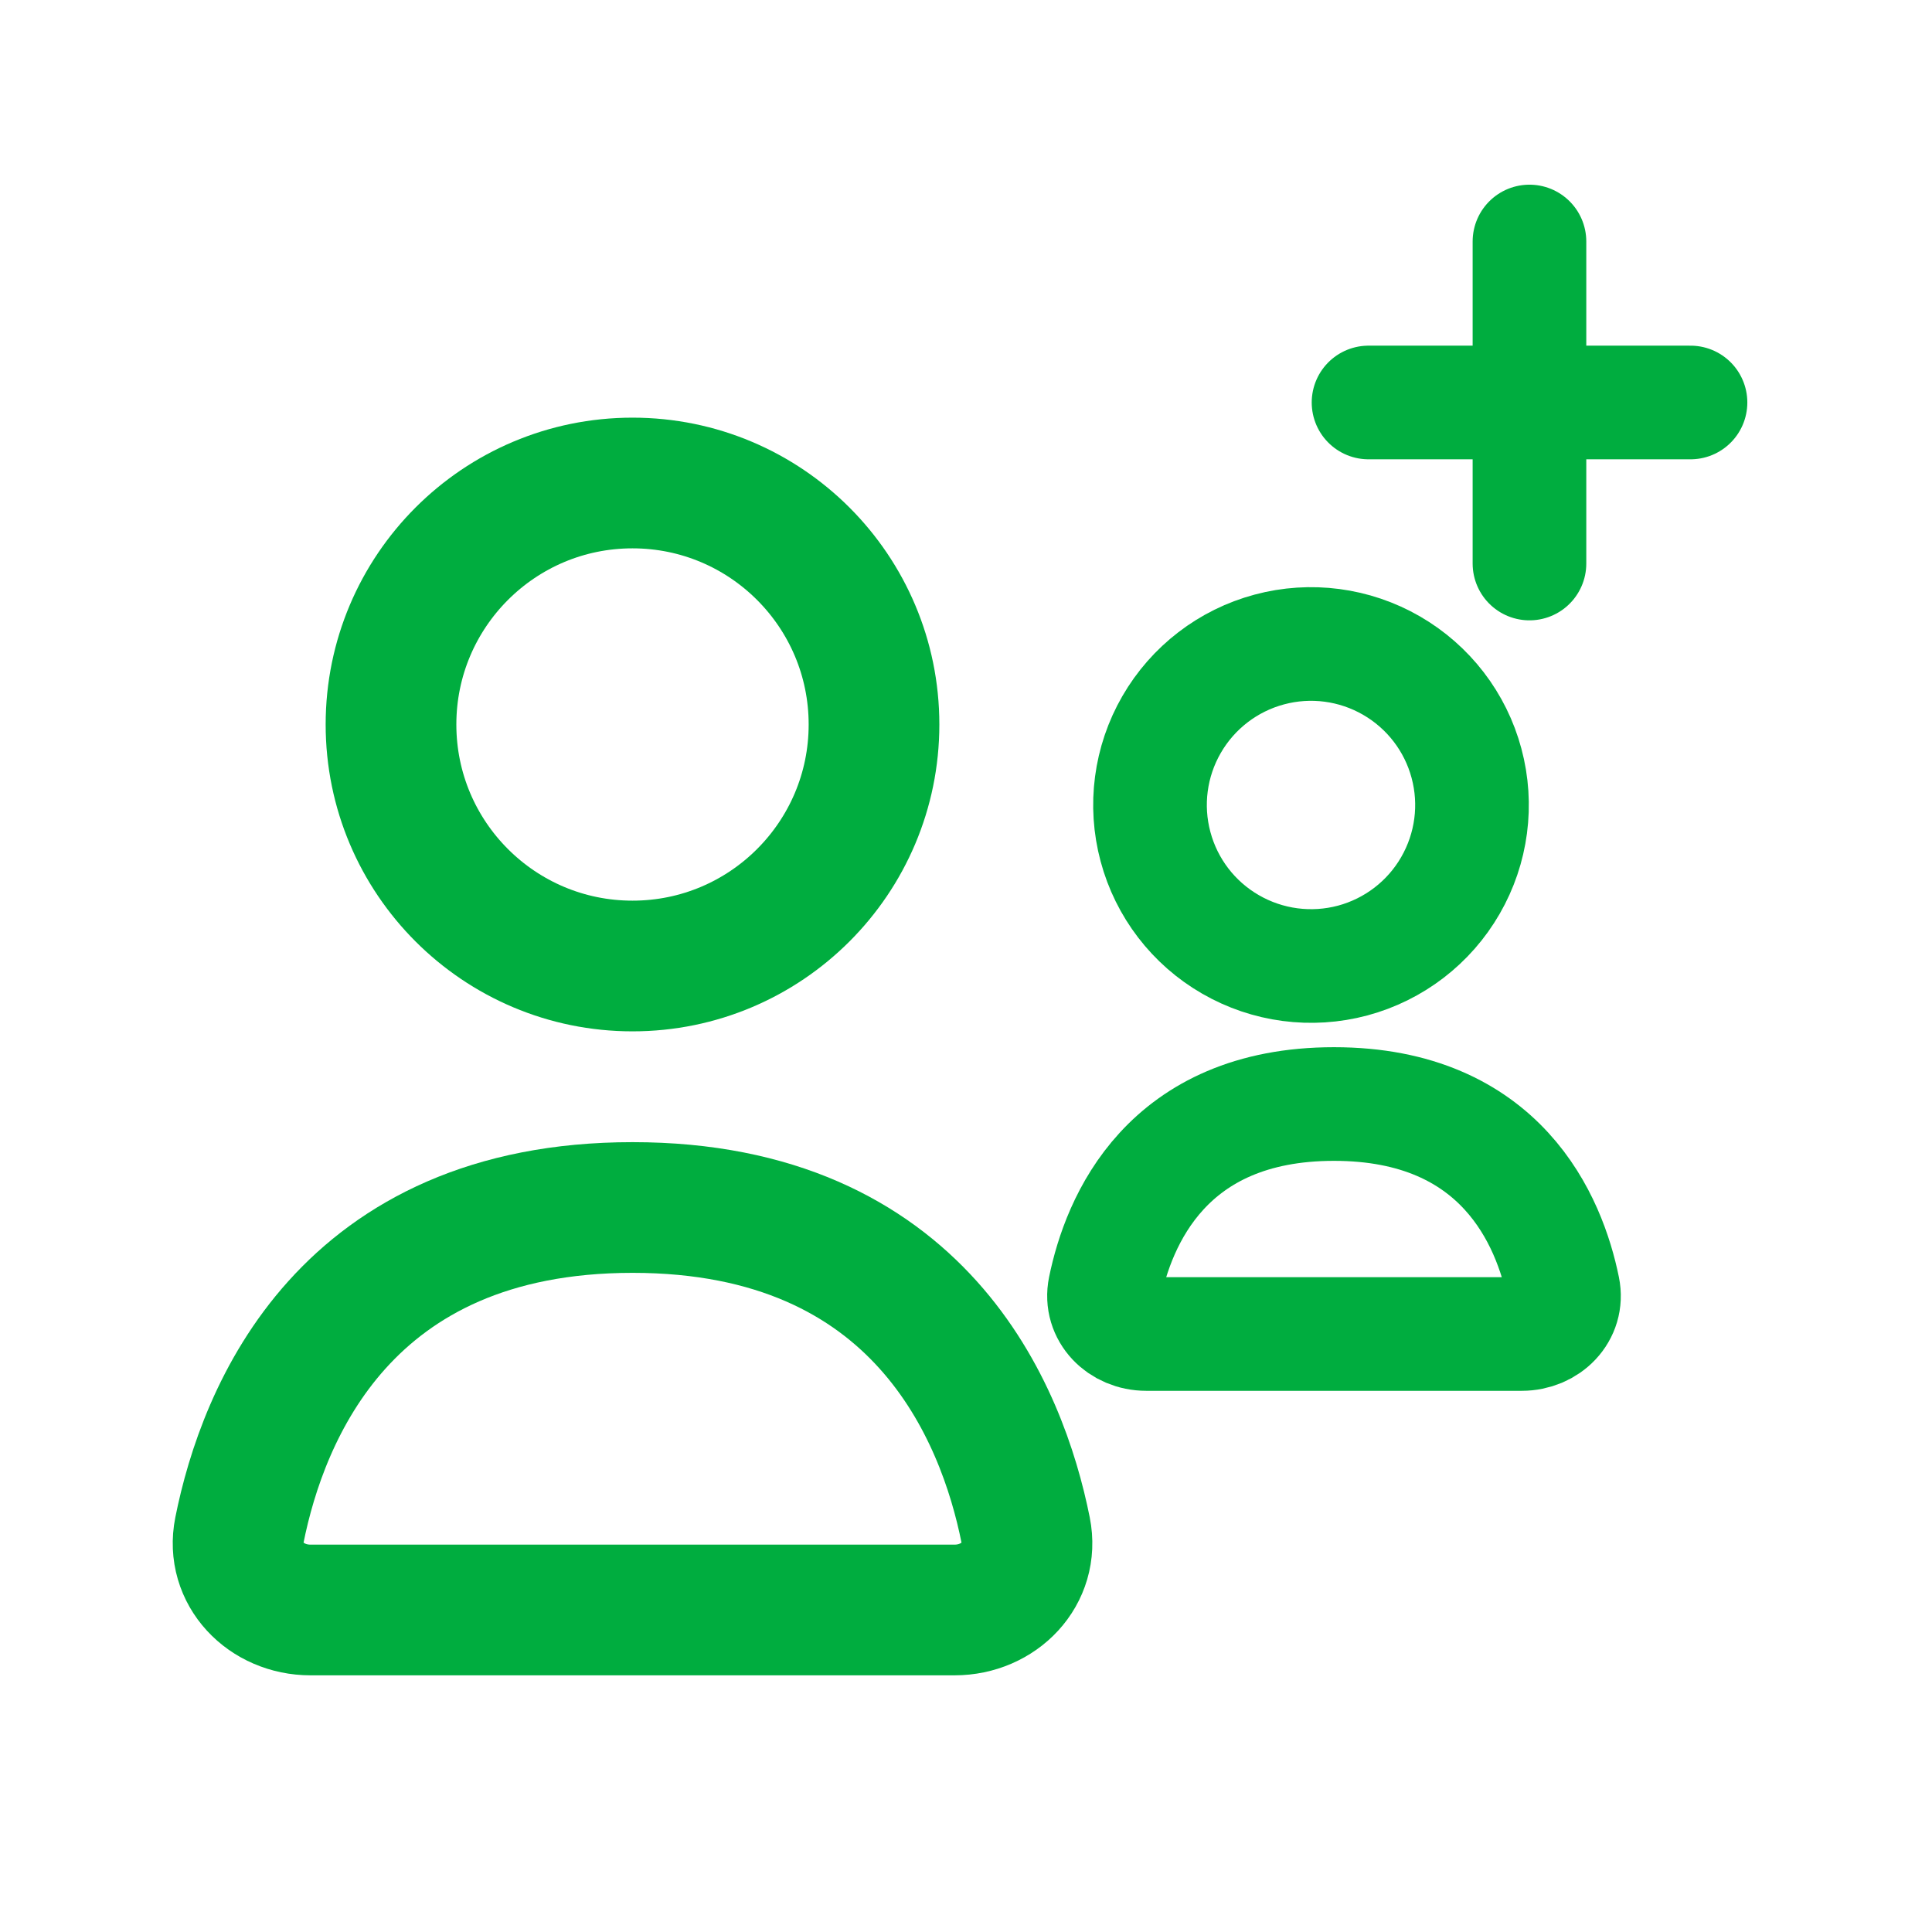
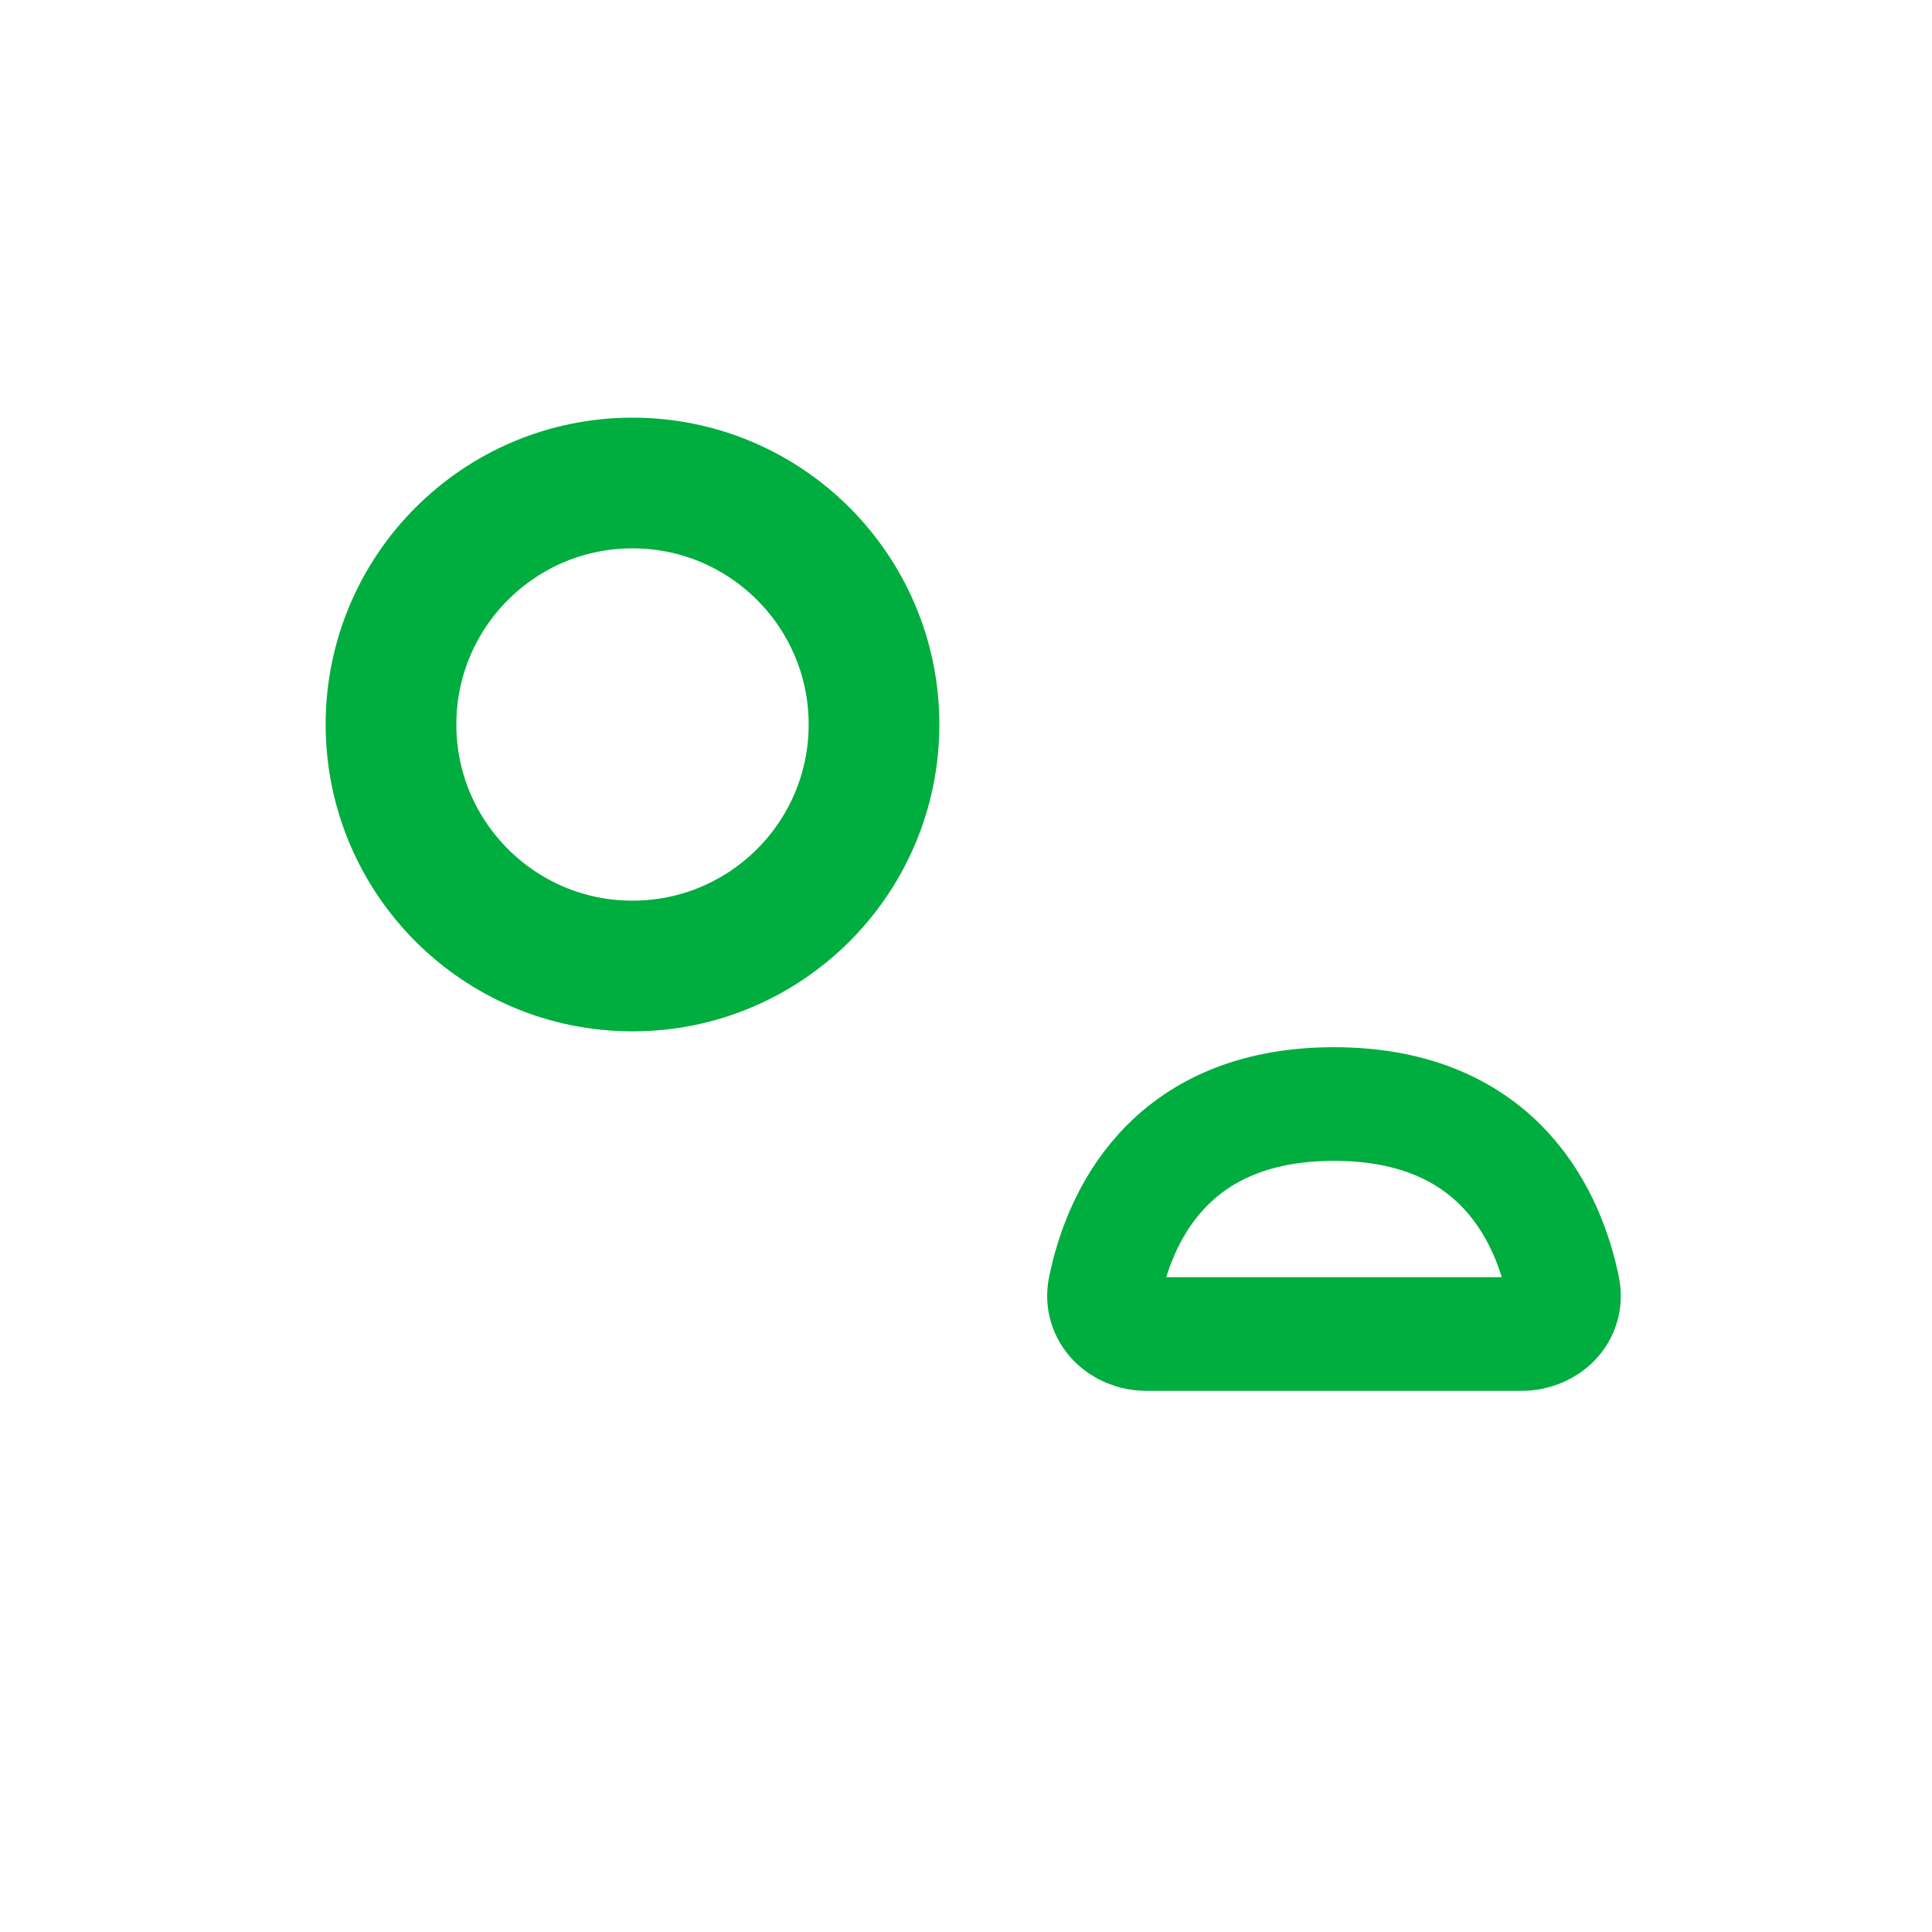
<svg xmlns="http://www.w3.org/2000/svg" width="34" height="34" viewBox="0 0 34 34" fill="none">
  <path d="M11.131 17C13.478 17 15.381 15.097 15.381 12.75C15.381 10.403 13.478 8.5 11.131 8.5C8.784 8.5 6.881 10.403 6.881 12.75C6.881 15.097 8.784 17 11.131 17Z" stroke="#00AD3F" stroke-width="2.3" stroke-linecap="round" />
-   <path d="M20.618 12.75C20.994 12.099 21.613 11.624 22.338 11.43C23.064 11.235 23.837 11.337 24.488 11.713C25.139 12.089 25.614 12.707 25.808 13.433C26.003 14.159 25.901 14.932 25.525 15.583C25.15 16.234 24.531 16.709 23.805 16.904C23.079 17.098 22.306 16.996 21.655 16.62C21.004 16.245 20.529 15.626 20.335 14.9C20.14 14.174 20.242 13.401 20.618 12.75Z" stroke="#00AD3F" stroke-width="2" />
  <path d="M23.476 19.429C26.427 19.429 27.27 21.494 27.51 22.674C27.6 23.112 27.237 23.476 26.781 23.476H20.172C19.716 23.476 19.353 23.112 19.442 22.674C19.683 21.494 20.526 19.429 23.476 19.429Z" stroke="#00AD3F" stroke-width="2" stroke-linecap="round" />
-   <path d="M26.916 4.25V9.917" stroke="#00AD3F" stroke-width="2" stroke-linecap="round" />
-   <path d="M29.75 7.083H24.084" stroke="#00AD3F" stroke-width="2" stroke-linecap="round" />
-   <path d="M11.132 21.25C16.191 21.25 17.637 24.864 18.05 26.929C18.203 27.696 17.581 28.333 16.798 28.333H5.465C4.682 28.333 4.06 27.696 4.213 26.929C4.626 24.864 6.072 21.25 11.132 21.25Z" stroke="#00AD3F" stroke-width="2.3" stroke-linecap="round" />
</svg>